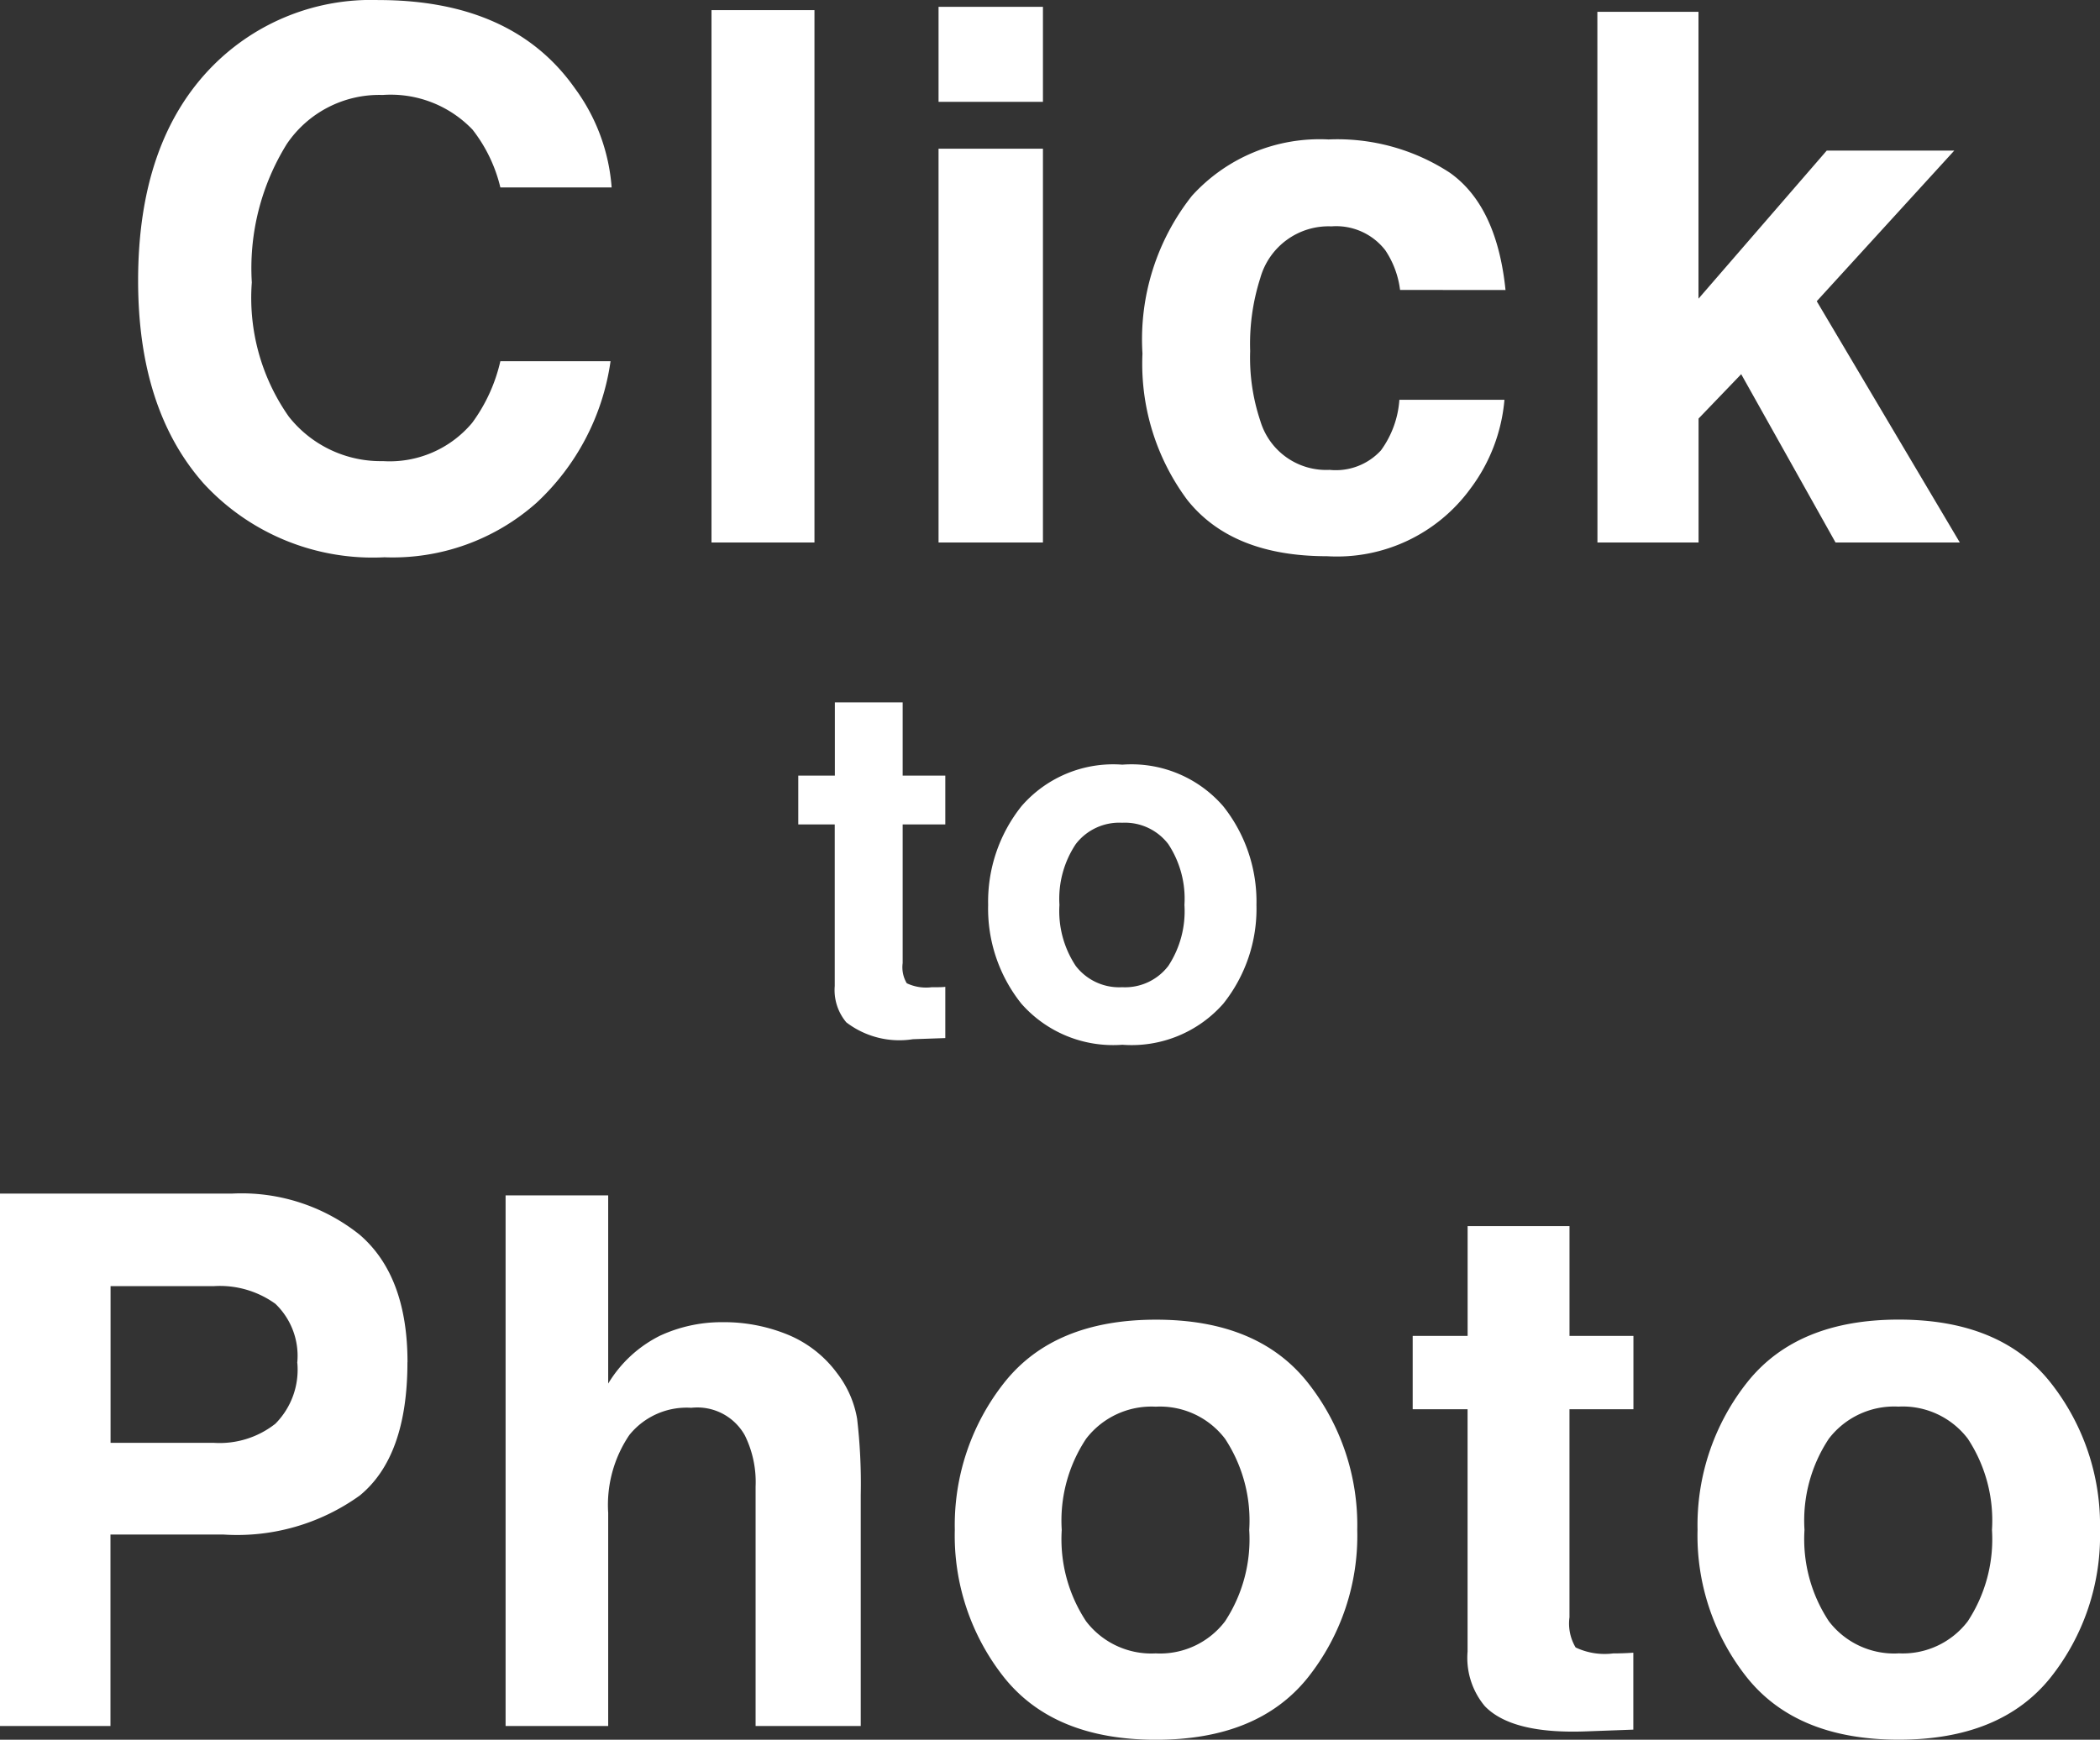
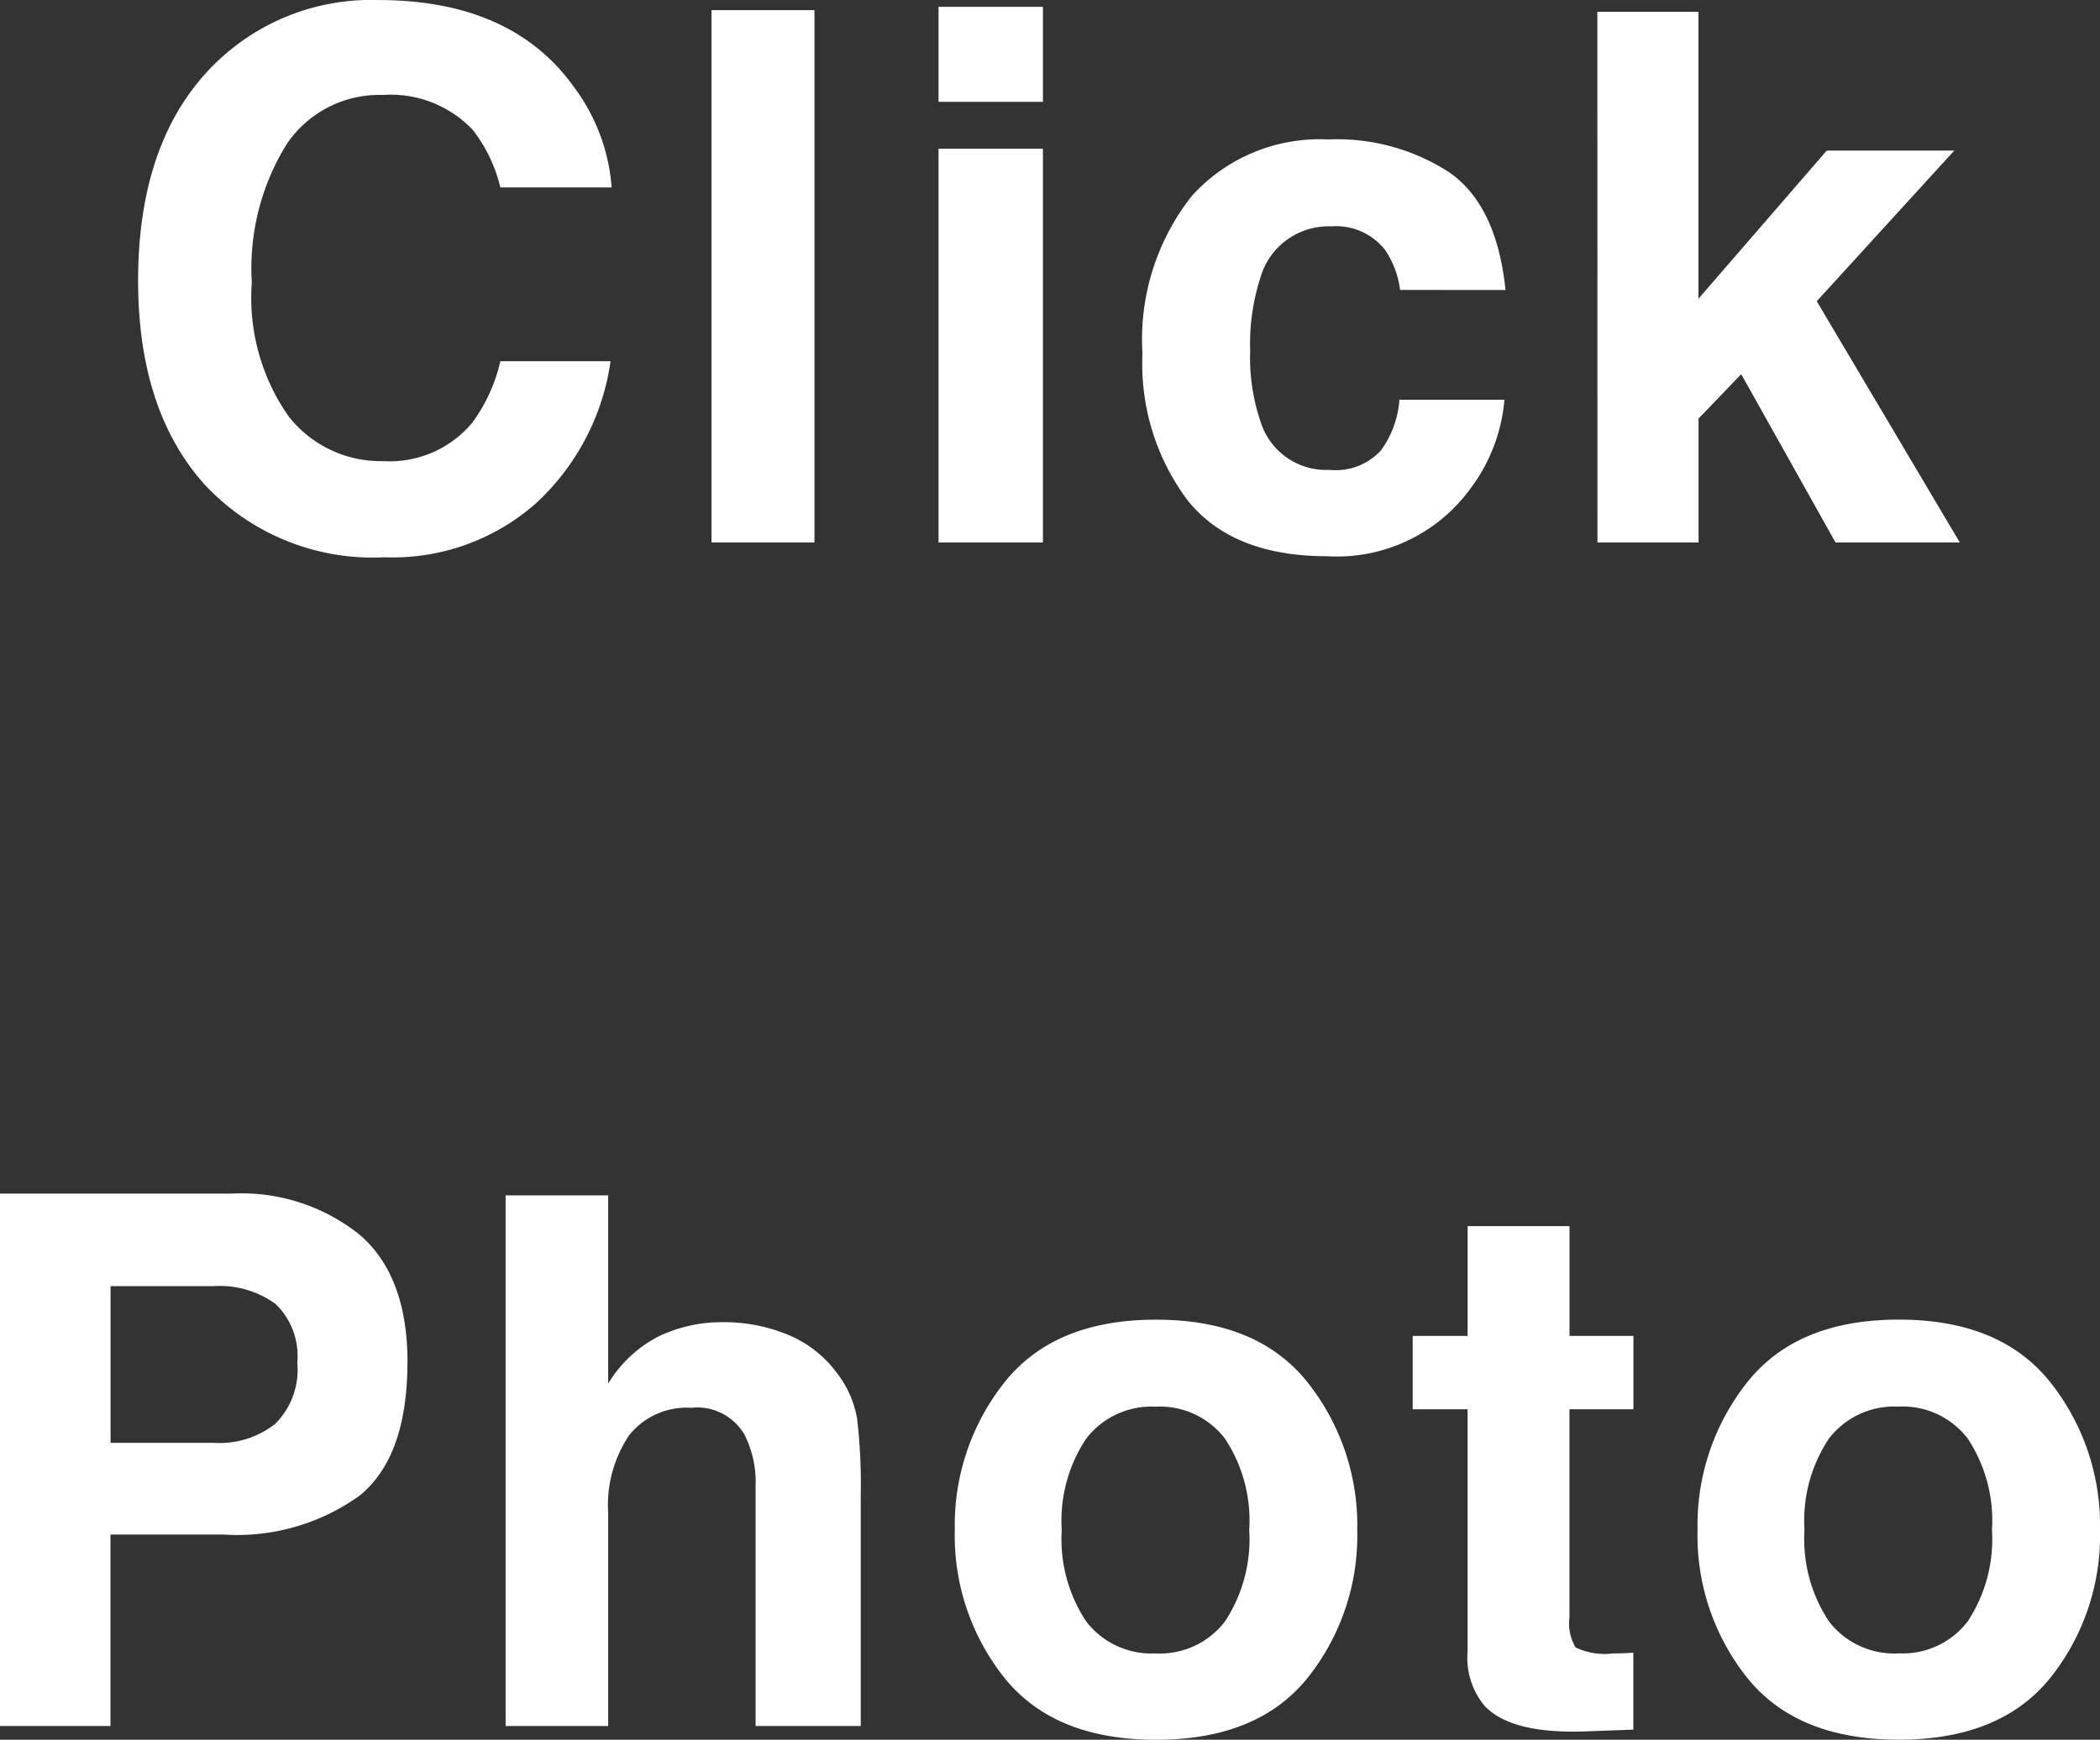
<svg xmlns="http://www.w3.org/2000/svg" width="85.148" height="70.559" viewBox="0 0 85.148 70.559">
  <rect x="0" y="0" width="85.148" height="70.559" fill="#333333" stroke="none" />
  <g id="グループ_784" data-name="グループ 784" transform="translate(1304.9 760.002)">
    <path id="パス_1379" data-name="パス 1379" d="M-36.3-10.62q0-5.654,3.032-8.716A9.035,9.035,0,0,1-26.563-22q5.449,0,7.969,3.574A7.738,7.738,0,0,1-17.1-14.4h-4.512a6.094,6.094,0,0,0-1.128-2.344,4.588,4.588,0,0,0-3.647-1.406,4.522,4.522,0,0,0-3.882,1.985,9.542,9.542,0,0,0-1.421,5.618,8.375,8.375,0,0,0,1.5,5.442A4.745,4.745,0,0,0-26.373-3.3a4.364,4.364,0,0,0,3.618-1.553,6.745,6.745,0,0,0,1.143-2.5h4.468a9.692,9.692,0,0,1-3,5.742A8.774,8.774,0,0,1-26.314.6a9.313,9.313,0,0,1-7.324-2.988Q-36.3-5.391-36.3-10.62ZM-8.876,0h-4.175V-21.592h4.175ZM.388-17.871H-3.845v-3.853H.388Zm-4.233,1.9H.388V0H-3.845Zm18.713,5.728a3.705,3.705,0,0,0-.6-1.611,2.518,2.518,0,0,0-2.183-.967A2.874,2.874,0,0,0,9.2-10.723a8.758,8.758,0,0,0-.41,2.959A8.053,8.053,0,0,0,9.2-4.937a2.786,2.786,0,0,0,2.813,1.992,2.48,2.48,0,0,0,2.08-.791,3.937,3.937,0,0,0,.747-2.051H19.1a6.984,6.984,0,0,1-1.377,3.6A6.693,6.693,0,0,1,11.908.557q-3.853,0-5.669-2.285A9.247,9.247,0,0,1,4.423-7.661a9.383,9.383,0,0,1,2.007-6.4,6.985,6.985,0,0,1,5.537-2.285A8.337,8.337,0,0,1,16.881-15q1.912,1.348,2.263,4.761Zm8-11.279h4.1V-9.888l5.2-6.006h5.171L31.763-9.785,37.564,0H32.525L28.7-6.826l-1.729,1.8V0h-4.1Zm-52.716,54.8a2.922,2.922,0,0,0-.886-2.4,3.846,3.846,0,0,0-2.483-.718h-4.2v6.357h4.2a3.645,3.645,0,0,0,2.483-.776A3.109,3.109,0,0,0-29.844,33.278Zm4.468-.029q0,3.823-1.934,5.405a8.515,8.515,0,0,1-5.522,1.582h-4.585V48H-41.9V26.408h9.4a7.66,7.66,0,0,1,5.186,1.67Q-25.377,29.748-25.377,33.249Zm12.751-1.626a6.816,6.816,0,0,1,2.688.513A4.7,4.7,0,0,1-7.953,33.7a4.165,4.165,0,0,1,.806,1.838A22.637,22.637,0,0,1-7,38.625V48h-4.263V38.288a4.272,4.272,0,0,0-.439-2.08,2.207,2.207,0,0,0-2.168-1.113A2.984,2.984,0,0,0-16.383,36.2a5.061,5.061,0,0,0-.857,3.157V48H-21.4V26.481h4.16v7.632a5.119,5.119,0,0,1,2.1-1.941A5.941,5.941,0,0,1-12.626,31.623ZM4.958,45.056a3.309,3.309,0,0,0,2.813-1.3,6.065,6.065,0,0,0,.981-3.706,6.032,6.032,0,0,0-.981-3.7,3.316,3.316,0,0,0-2.812-1.3,3.336,3.336,0,0,0-2.82,1.3,6,6,0,0,0-.989,3.7,6.032,6.032,0,0,0,.989,3.706A3.329,3.329,0,0,0,4.958,45.056Zm8.174-5.01a9.256,9.256,0,0,1-2.021,6.013q-2.021,2.5-6.138,2.5t-6.138-2.5a9.256,9.256,0,0,1-2.021-6.013,9.317,9.317,0,0,1,2.021-5.991q2.021-2.534,6.138-2.534t6.138,2.534A9.317,9.317,0,0,1,13.132,40.046Zm2.248-4.893V32.18h2.227V27.727h4.131V32.18H24.33v2.974H21.737v8.438a1.9,1.9,0,0,0,.249,1.223,2.742,2.742,0,0,0,1.523.242q.19,0,.4-.007t.417-.022v3.12l-1.978.073q-2.959.1-4.043-1.025a3.053,3.053,0,0,1-.7-2.212V35.153Zm19.694,9.9a3.309,3.309,0,0,0,2.813-1.3,6.065,6.065,0,0,0,.981-3.706,6.032,6.032,0,0,0-.981-3.7,3.316,3.316,0,0,0-2.812-1.3,3.336,3.336,0,0,0-2.82,1.3,6,6,0,0,0-.989,3.7,6.032,6.032,0,0,0,.989,3.706A3.329,3.329,0,0,0,35.074,45.056Zm8.174-5.01a9.256,9.256,0,0,1-2.021,6.013q-2.021,2.5-6.138,2.5t-6.138-2.5a9.256,9.256,0,0,1-2.021-6.013,9.317,9.317,0,0,1,2.021-5.991q2.021-2.534,6.138-2.534t6.138,2.534A9.317,9.317,0,0,1,43.248,40.046Z" transform="translate(-1263 -738)" fill="#fff" />
-     <path id="パス_1380" data-name="パス 1380" d="M-9.533-8.564v-1.982h1.484v-2.969H-5.3v2.969h1.729v1.982H-5.3v5.625a1.267,1.267,0,0,0,.166.815,1.828,1.828,0,0,0,1.016.161q.127,0,.269,0t.278-.015V.1L-4.885.146a3.538,3.538,0,0,1-2.7-.684,2.035,2.035,0,0,1-.469-1.475V-8.564ZM3.6-1.963a2.206,2.206,0,0,0,1.875-.869A4.043,4.043,0,0,0,6.125-5.3a4.021,4.021,0,0,0-.654-2.466A2.211,2.211,0,0,0,3.6-8.633a2.224,2.224,0,0,0-1.88.864A4,4,0,0,0,1.057-5.3a4.021,4.021,0,0,0,.659,2.471A2.219,2.219,0,0,0,3.6-1.963ZM9.045-5.3A6.171,6.171,0,0,1,7.7-1.294,4.952,4.952,0,0,1,3.606.371,4.952,4.952,0,0,1-.486-1.294,6.171,6.171,0,0,1-1.834-5.3,6.211,6.211,0,0,1-.486-9.3a4.918,4.918,0,0,1,4.092-1.689A4.918,4.918,0,0,1,7.7-9.3,6.212,6.212,0,0,1,9.045-5.3Z" transform="translate(-1263 -718)" fill="#fff" />
  </g>
</svg>